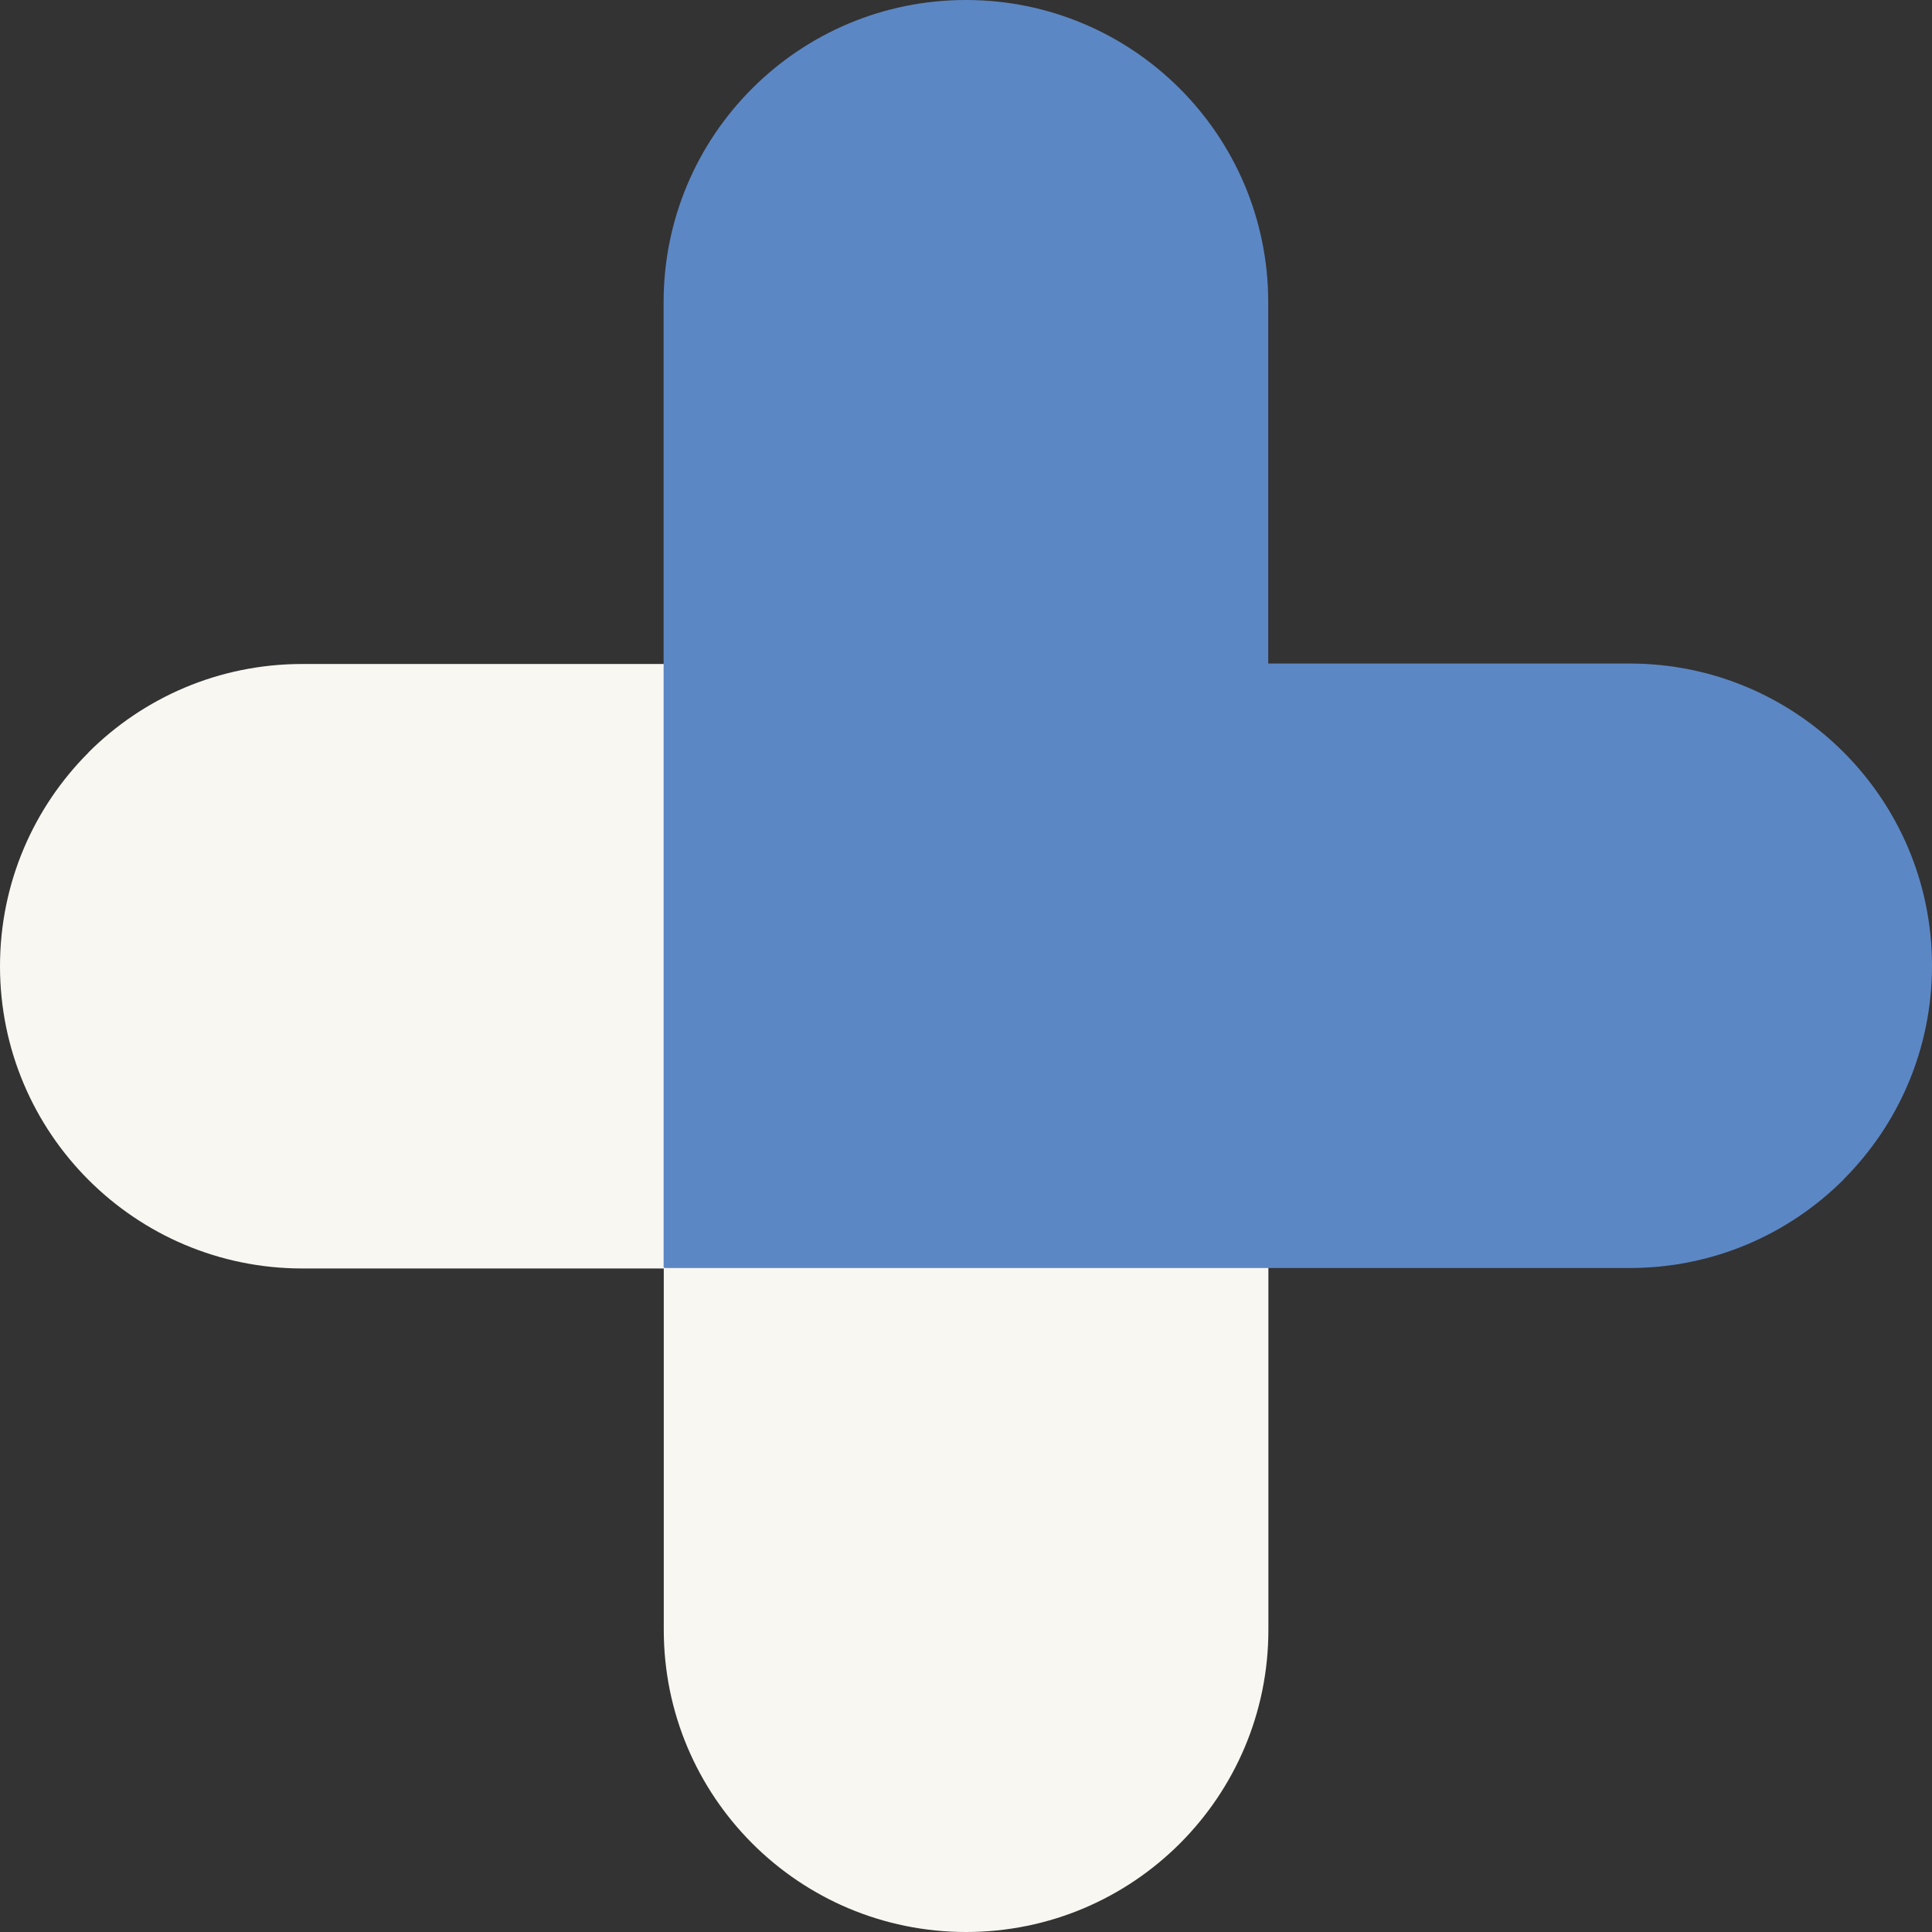
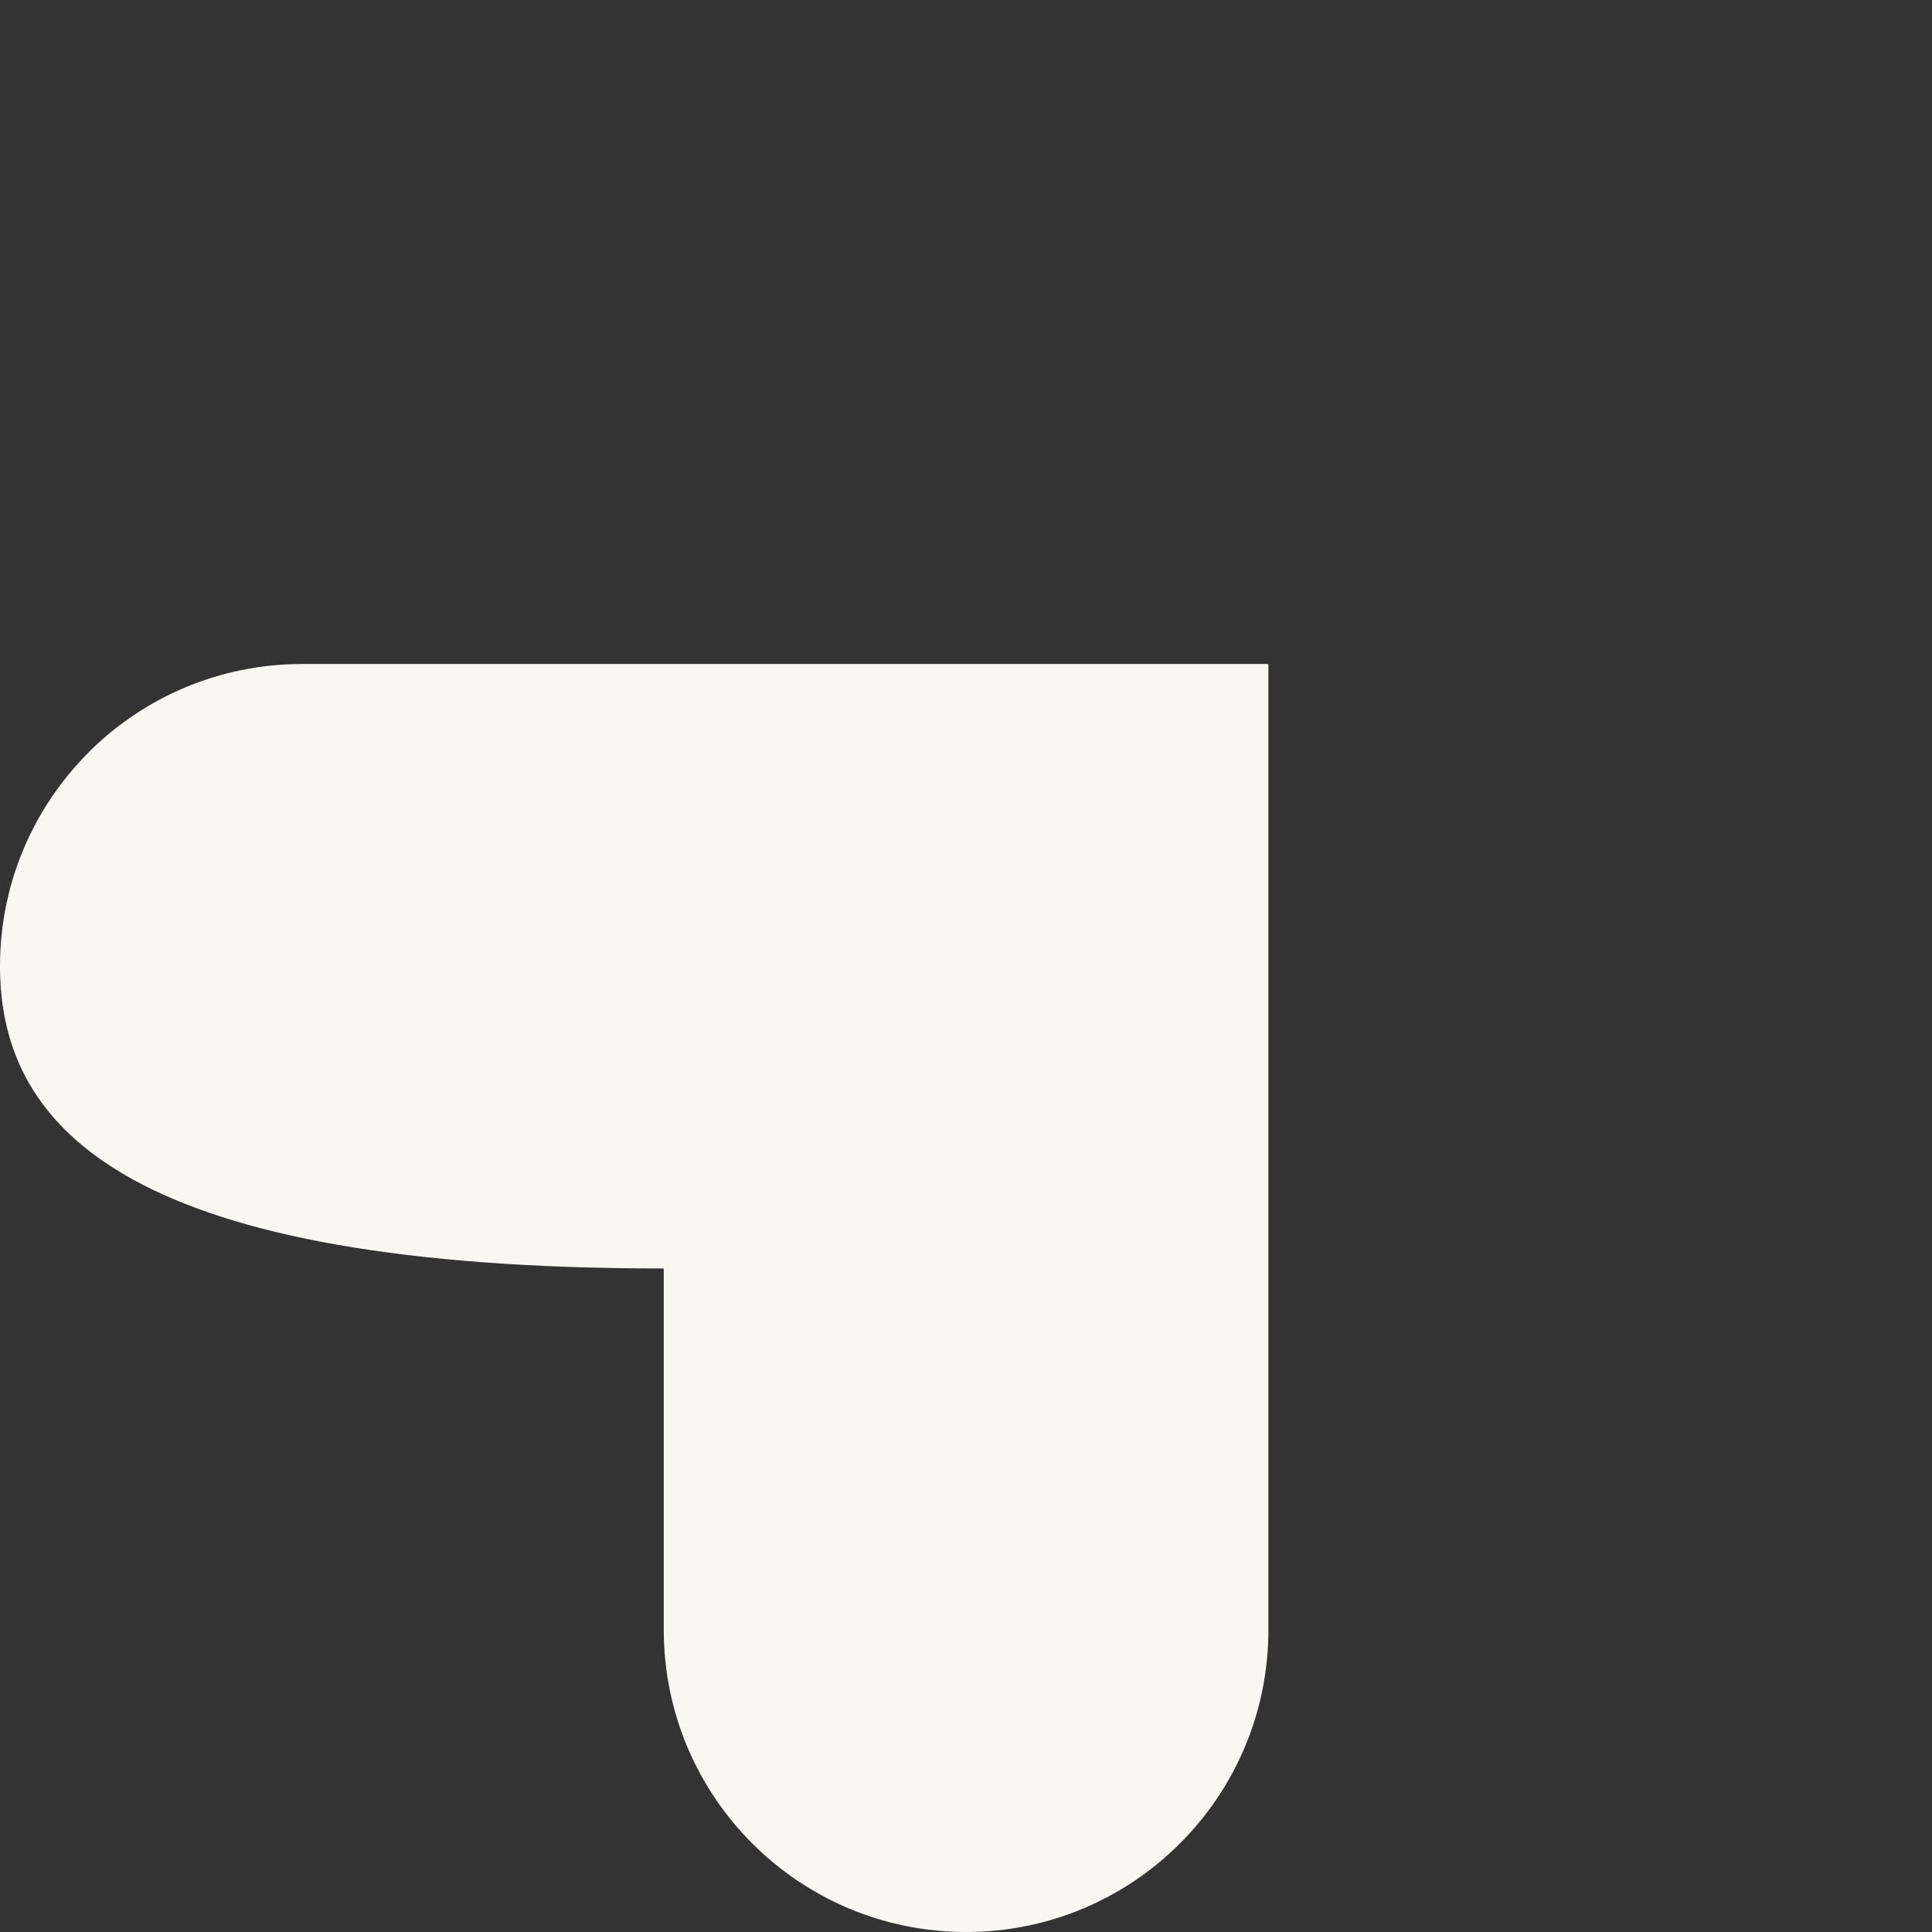
<svg xmlns="http://www.w3.org/2000/svg" width="120" height="120" viewBox="0 0 120 120" fill="none">
  <rect x="0" y="0" width="120" height="120" fill="#333333" stroke="none" />
-   <path d="M5.492 46.737C8.889 43.341 13.584 41.242 18.77 41.242H78.748V41.276H78.782V101.232C78.782 111.6 70.379 120 60.007 120C54.822 120 50.127 117.901 46.73 114.505C43.328 111.104 41.228 106.411 41.228 101.228V78.787H18.779C8.408 78.787 0 70.382 0 60.015C0 54.831 2.1 50.138 5.497 46.742L5.492 46.737Z" fill="#F9F7F2" />
-   <path d="M114.508 73.263C111.111 76.659 106.416 78.758 101.23 78.758H41.252V78.724H41.218V18.768C41.218 8.4 49.621 0 59.993 0C65.178 0 69.873 2.099 73.27 5.495C76.672 8.896 78.772 13.589 78.772 18.773V41.213H101.221C111.592 41.213 120 49.618 120 59.985C120 65.169 117.901 69.862 114.503 73.258L114.508 73.263Z" fill="#5C87C5" />
+   <path d="M5.492 46.737C8.889 43.341 13.584 41.242 18.77 41.242H78.748V41.276H78.782V101.232C78.782 111.6 70.379 120 60.007 120C54.822 120 50.127 117.901 46.73 114.505C43.328 111.104 41.228 106.411 41.228 101.228V78.787C8.408 78.787 0 70.382 0 60.015C0 54.831 2.1 50.138 5.497 46.742L5.492 46.737Z" fill="#F9F7F2" />
</svg>